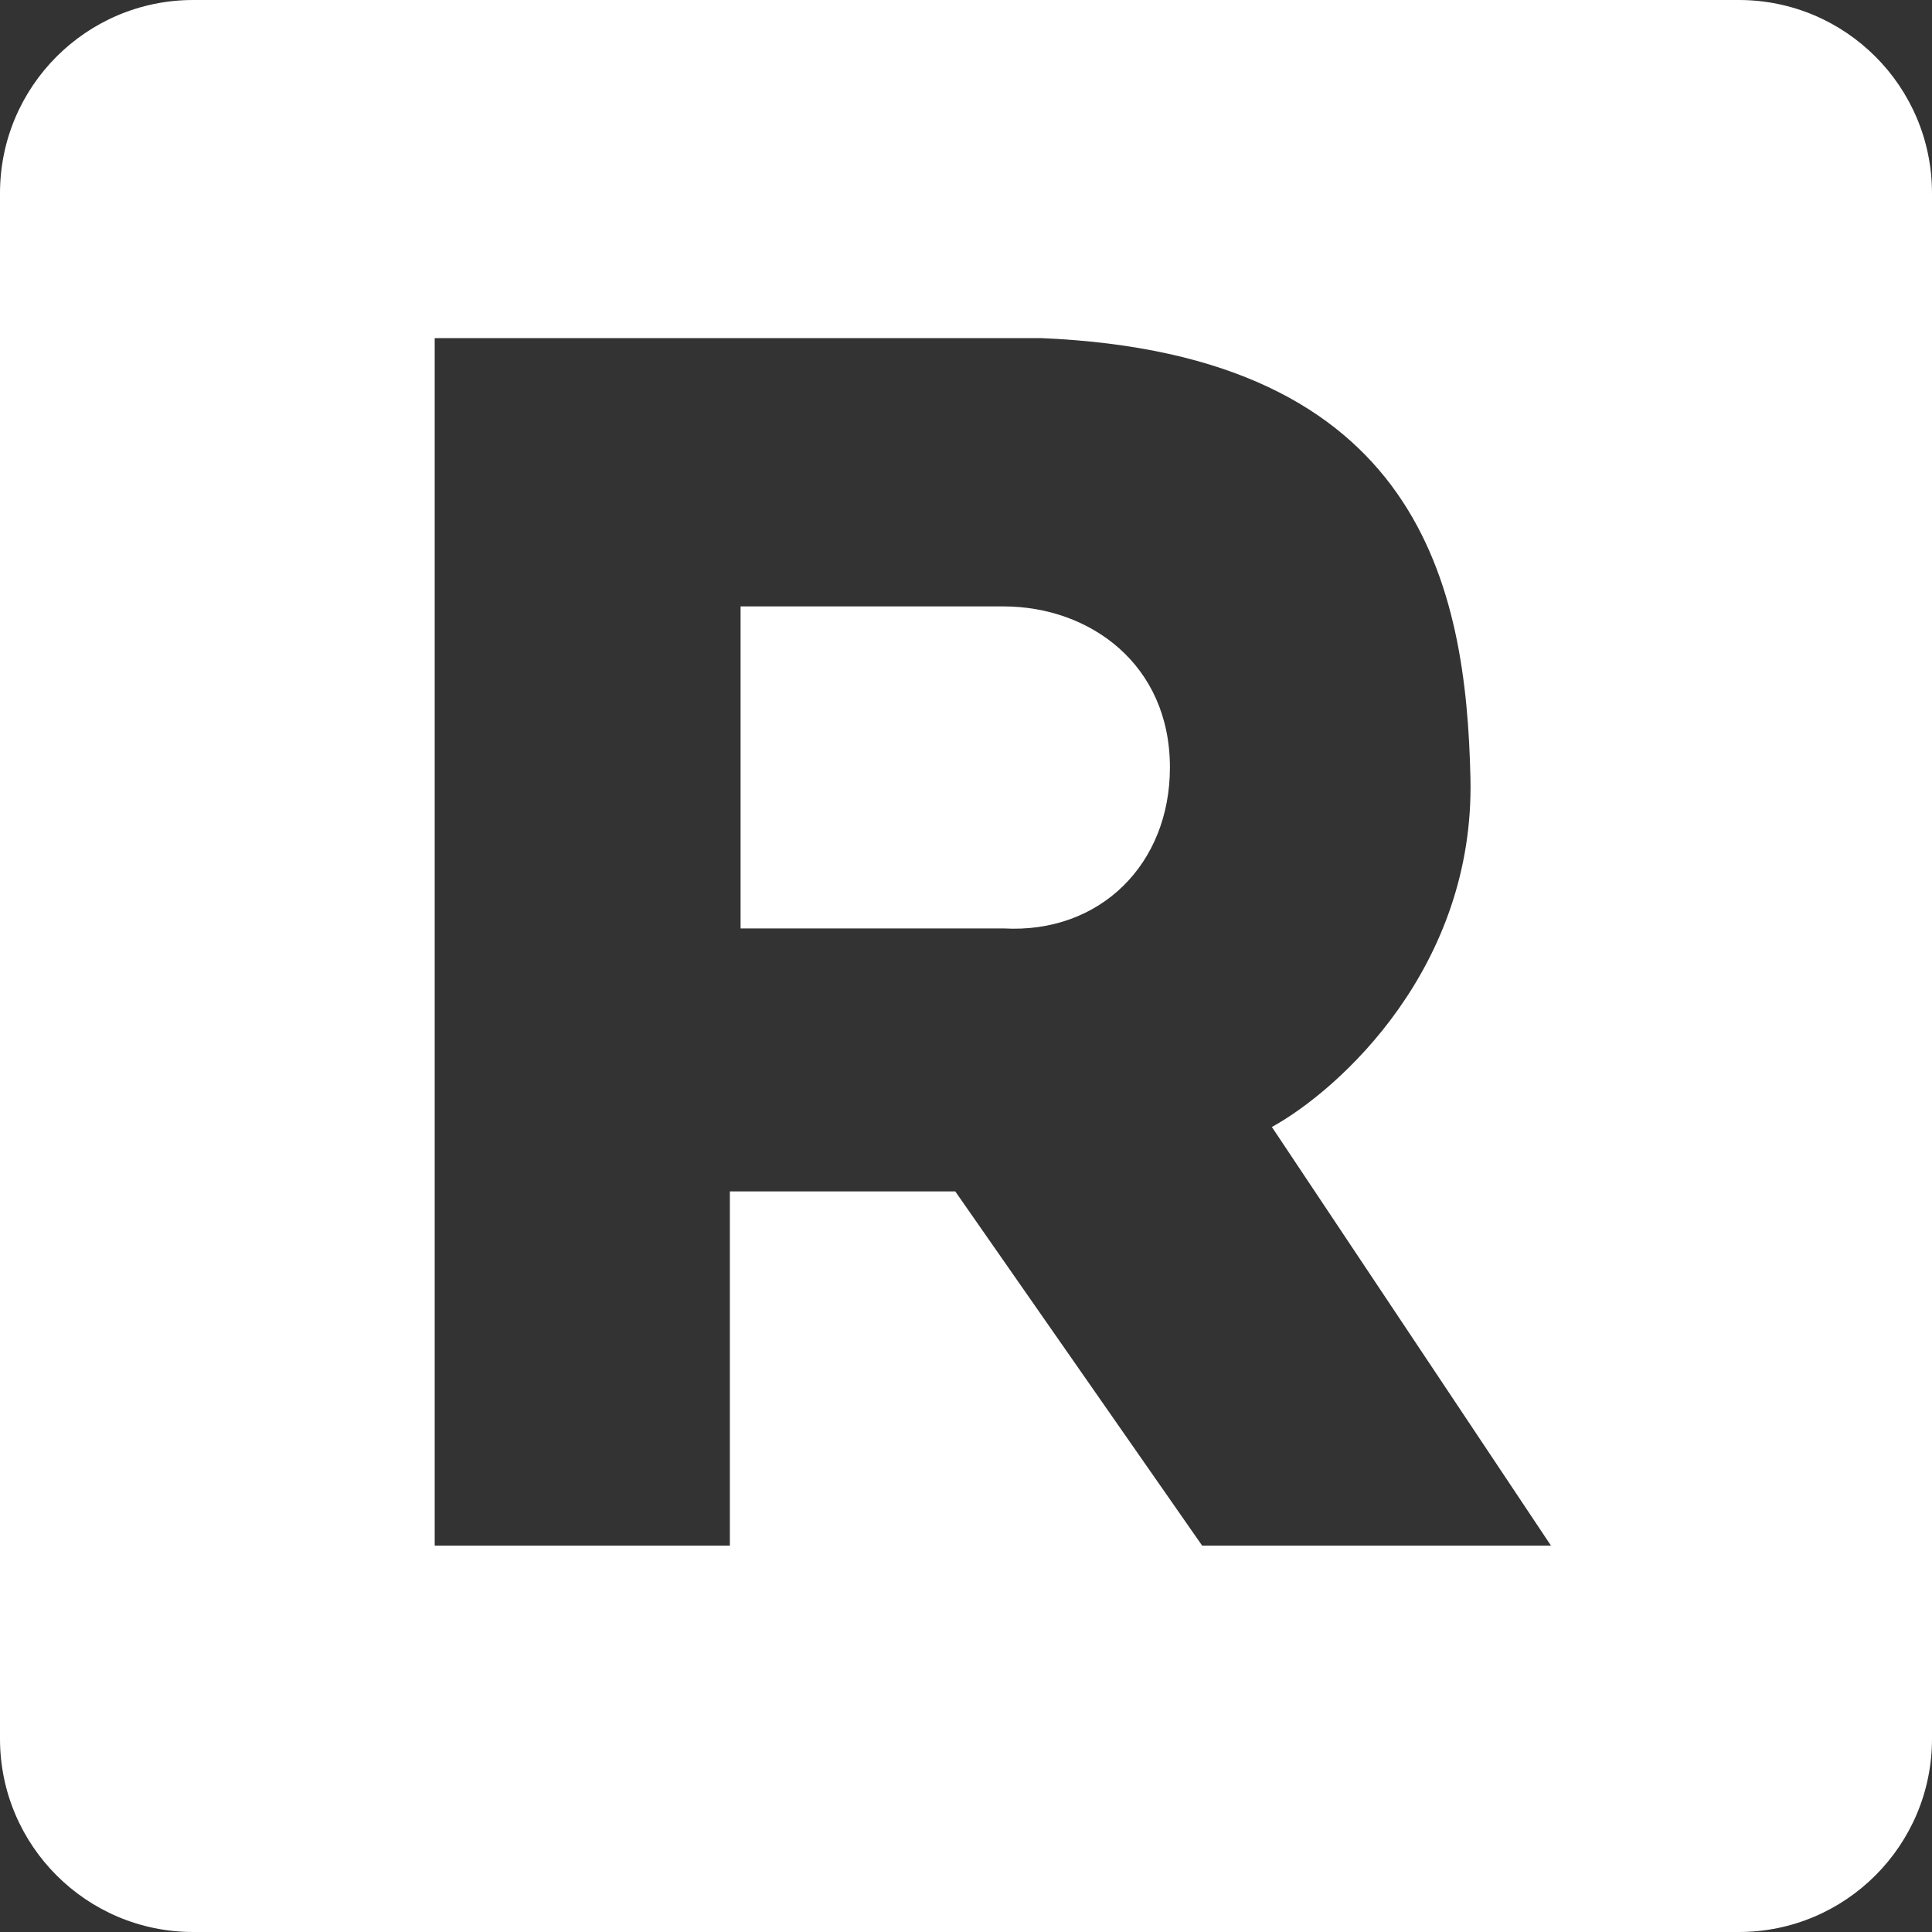
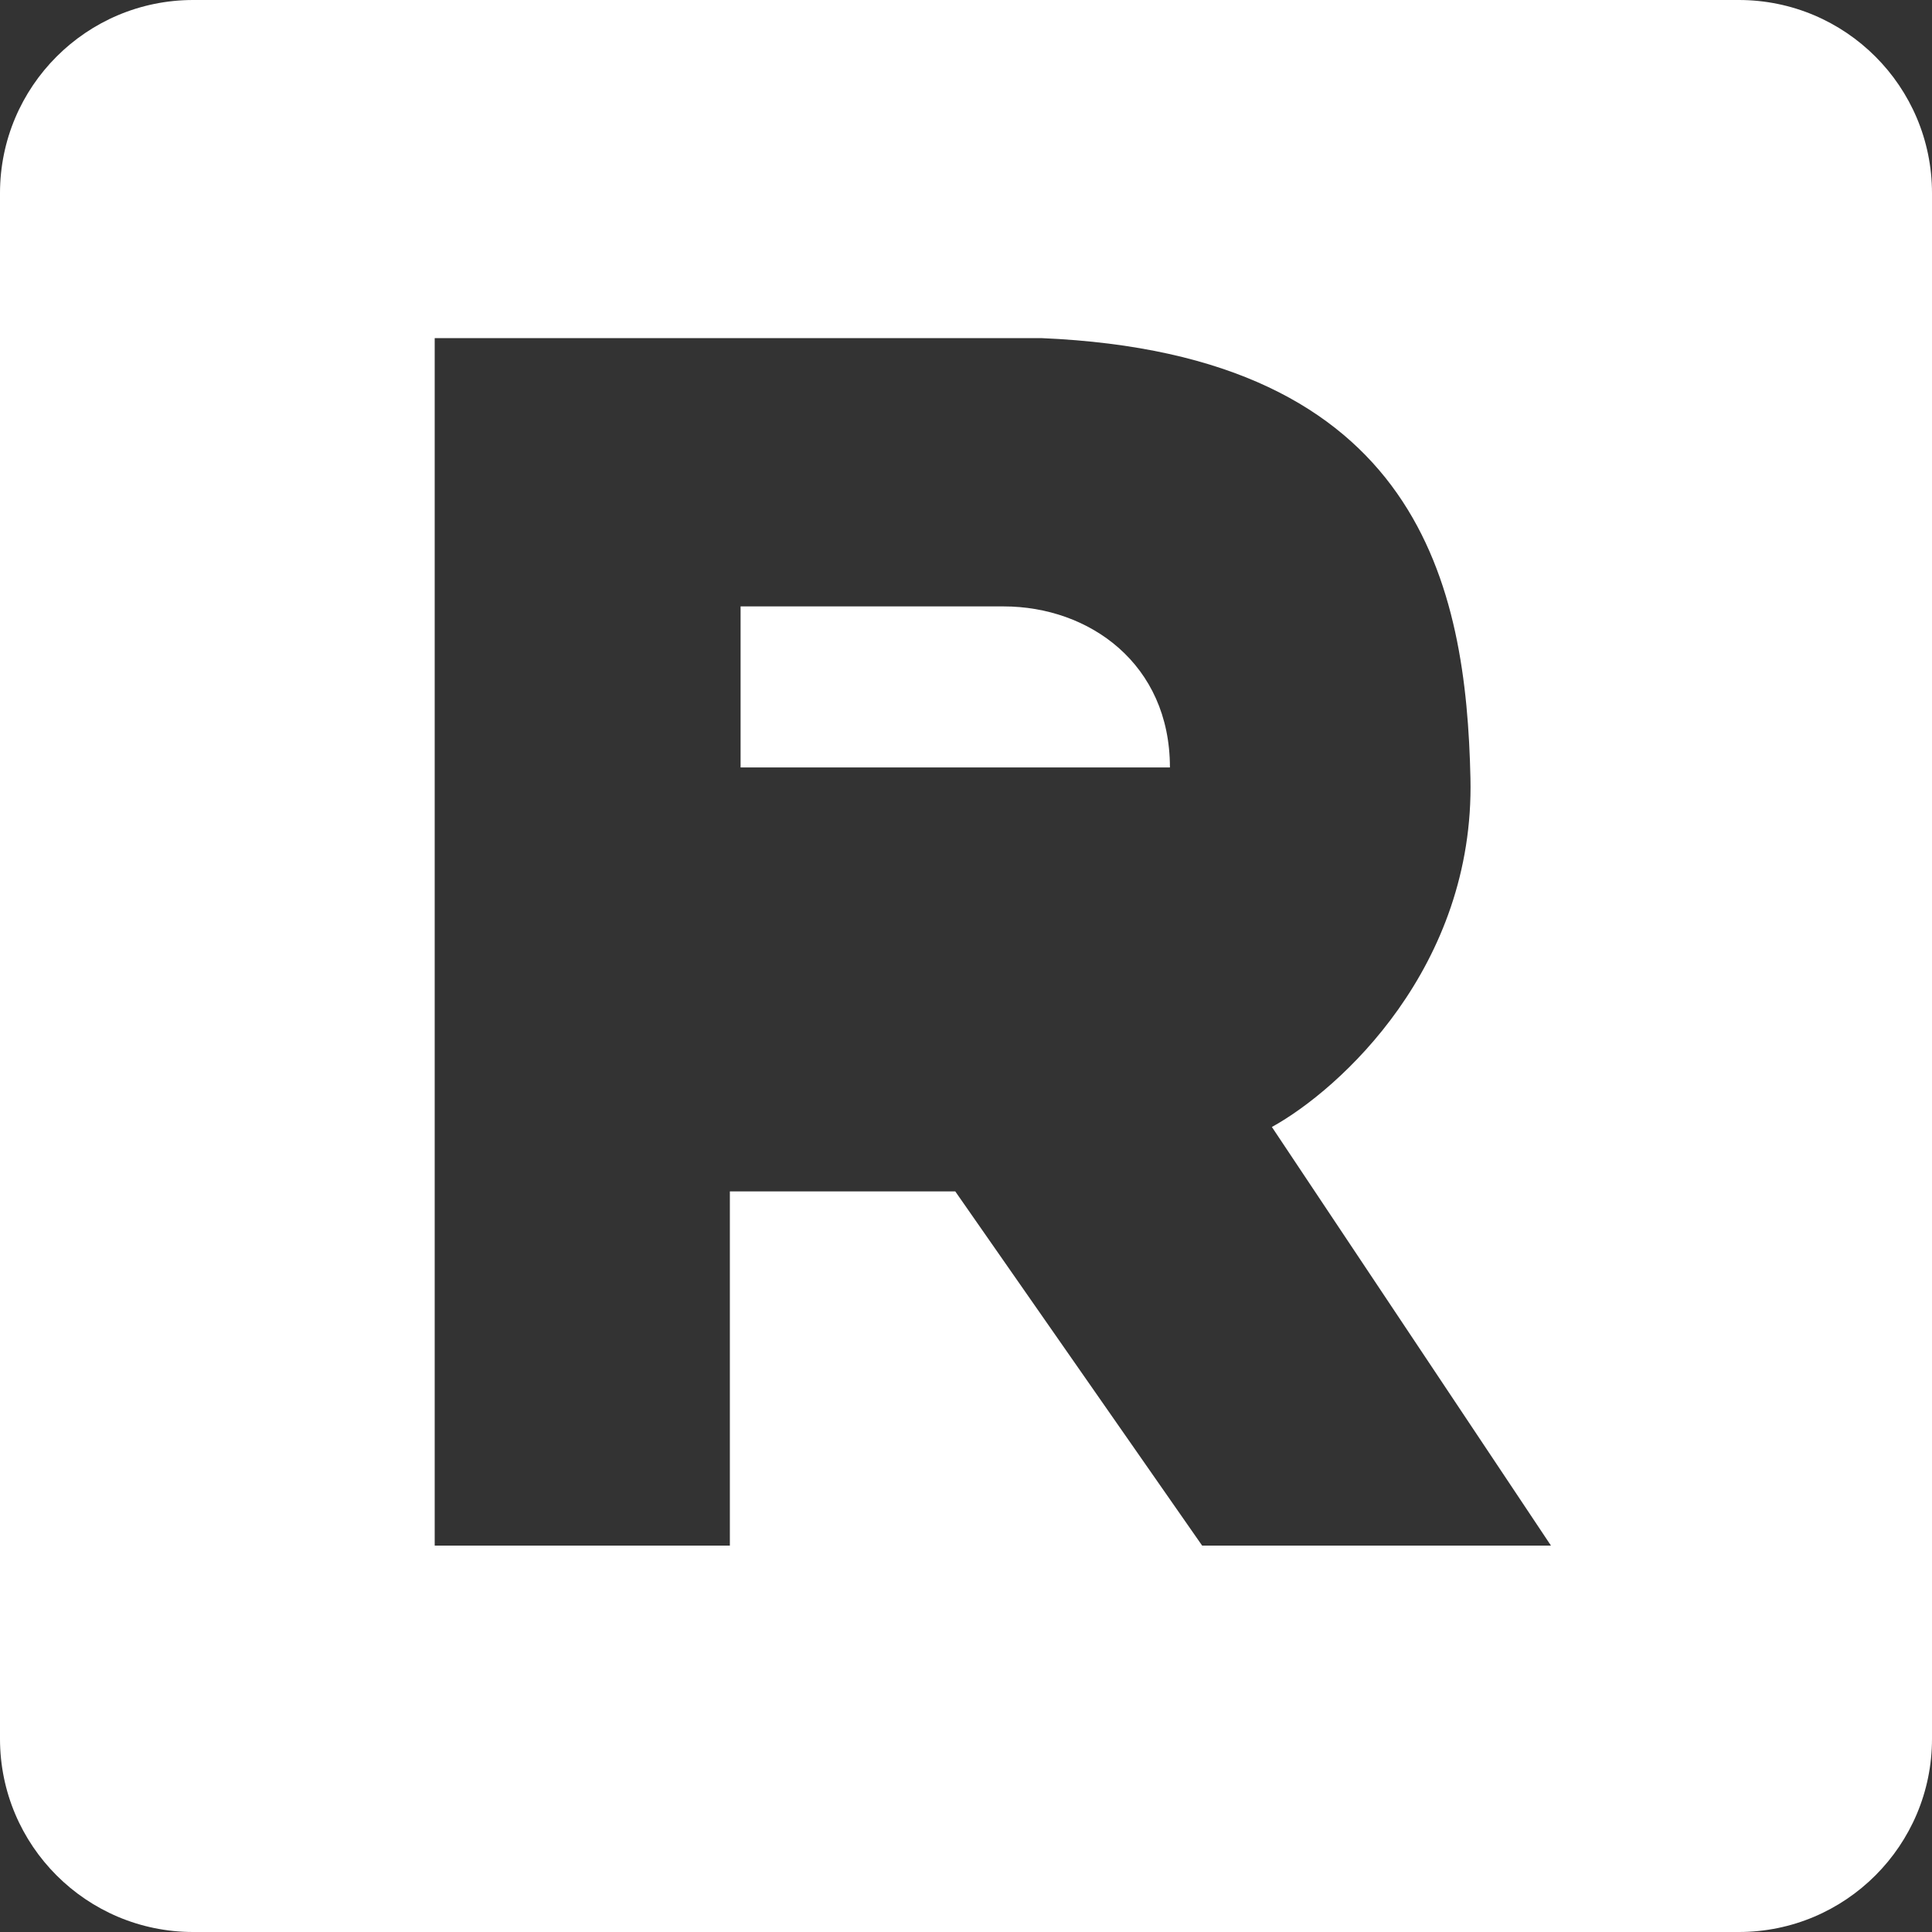
<svg xmlns="http://www.w3.org/2000/svg" width="40" height="40" viewBox="0 0 40 40" fill="none">
  <rect x="0" y="0" width="40" height="40" fill="#333333" stroke="none" />
-   <path fill-rule="evenodd" clip-rule="evenodd" d="M4 0C1.791 0 0 1.791 0 4V36C0 38.209 1.791 40 4 40H36C38.209 40 40 38.209 40 36V4C40 1.791 38.209 0 36 0H4ZM9 32V7H21.556C29.444 7.333 30.356 12.2 30.444 16.111C30.533 20.022 27.741 22.556 26.333 23.333L32.111 32H24.889L19.778 24.667H15.111V32H9ZM15.333 19.222V12.555H20.778C22.556 12.555 24.222 13.748 24.222 15.889C24.222 17.889 22.778 19.333 20.778 19.222H15.333Z" fill="white" />
+   <path fill-rule="evenodd" clip-rule="evenodd" d="M4 0C1.791 0 0 1.791 0 4V36C0 38.209 1.791 40 4 40H36C38.209 40 40 38.209 40 36V4C40 1.791 38.209 0 36 0H4ZM9 32V7H21.556C29.444 7.333 30.356 12.2 30.444 16.111C30.533 20.022 27.741 22.556 26.333 23.333L32.111 32H24.889L19.778 24.667H15.111V32H9ZM15.333 19.222V12.555H20.778C22.556 12.555 24.222 13.748 24.222 15.889H15.333Z" fill="white" />
</svg>